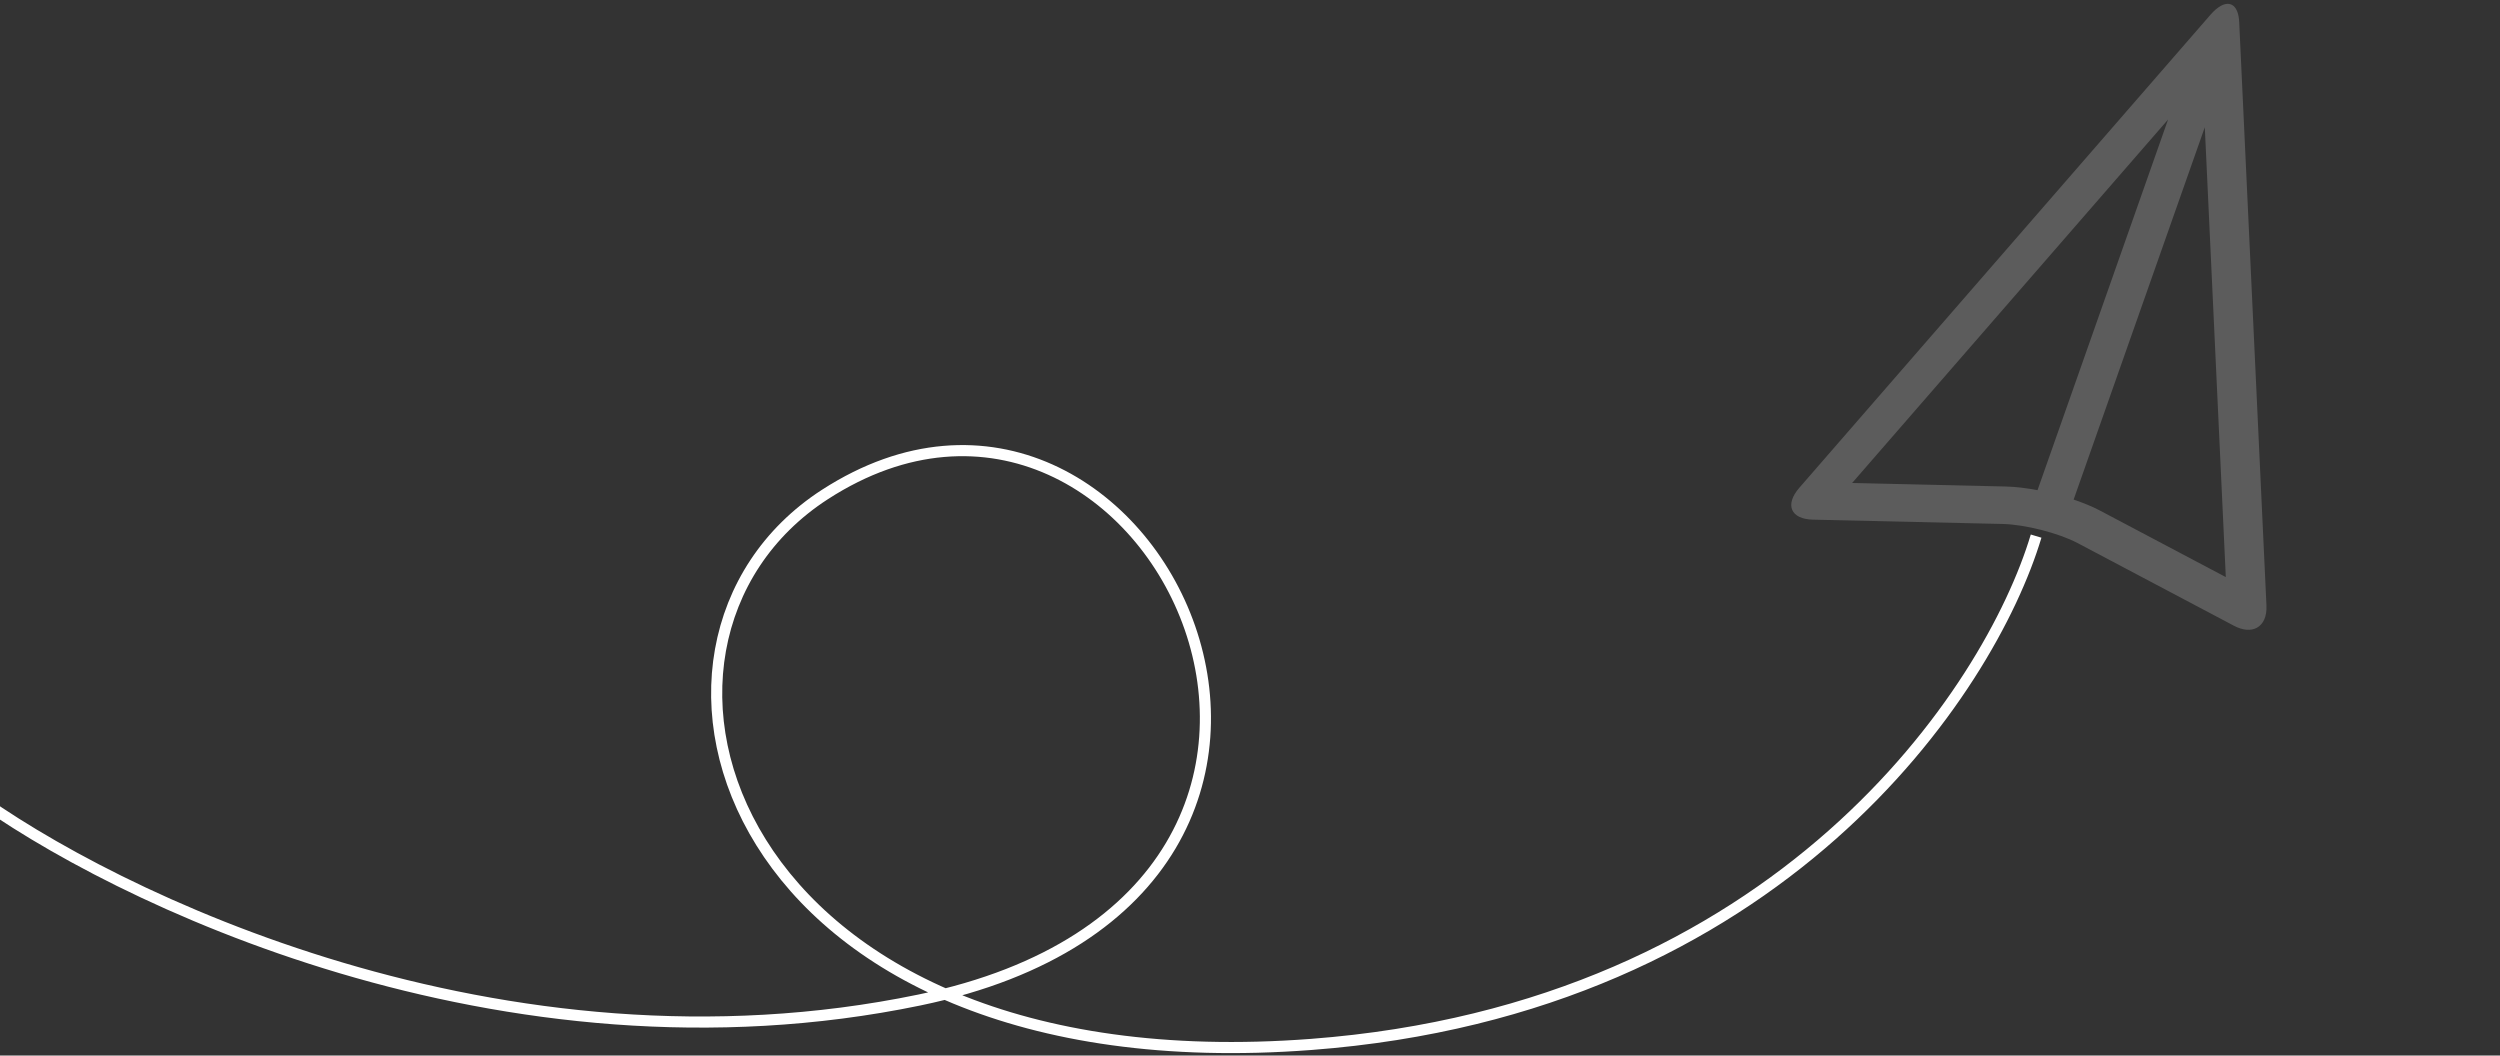
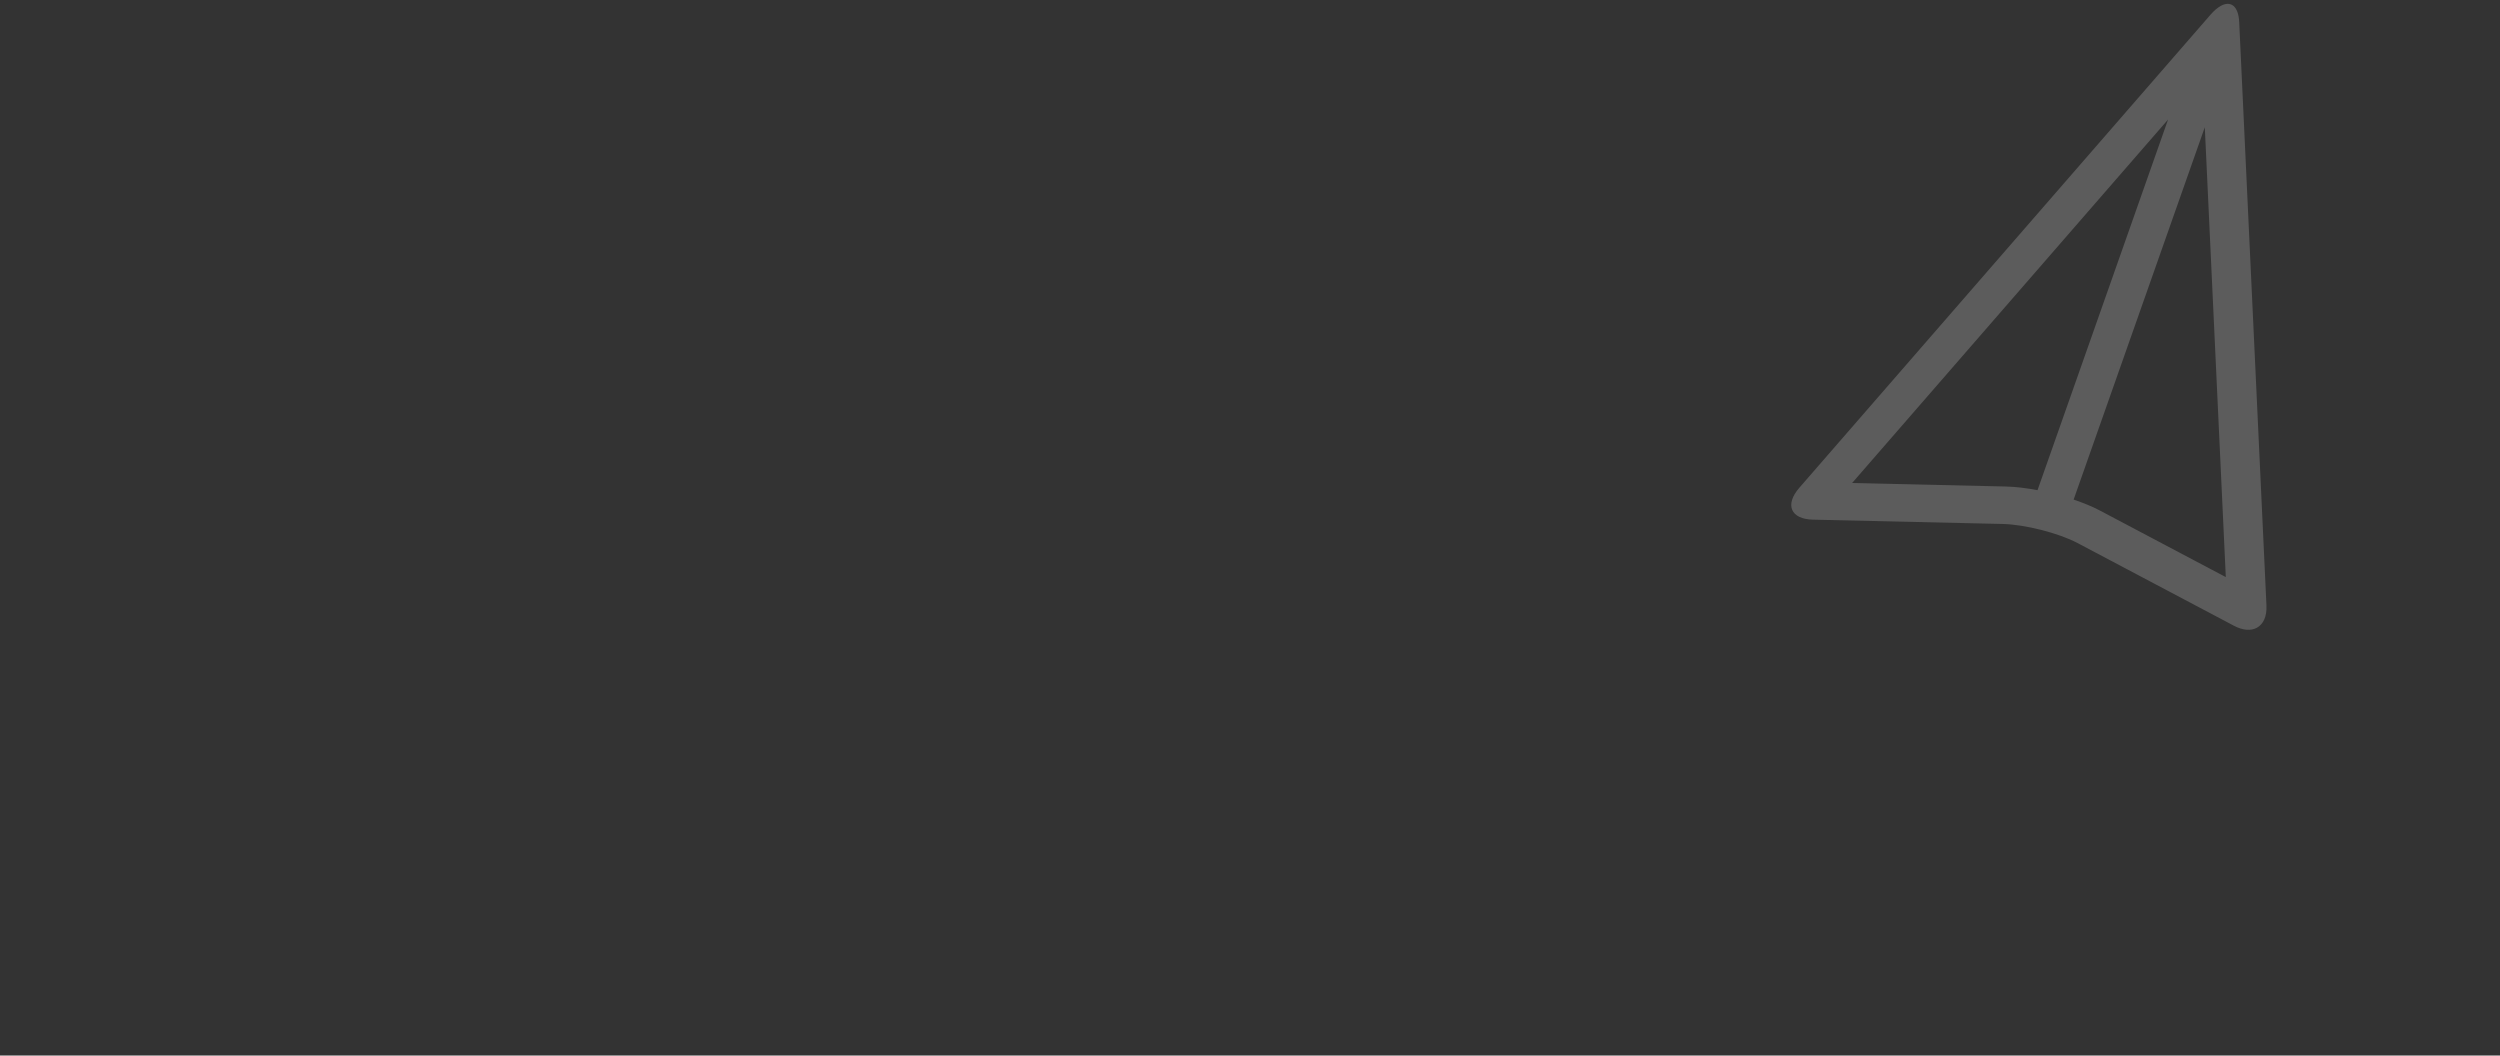
<svg xmlns="http://www.w3.org/2000/svg" width="450" height="190" viewBox="0 0 450 190" fill="none">
  <rect x="0" y="0" width="450" height="190" fill="#333333" stroke="none" />
  <g opacity="0.2" clip-path="url(#clip0_325_14)">
    <path d="M399.786 1.036C399.193 1.352 398.551 1.89 397.885 2.654L323.879 87.798C321.215 90.862 322.32 93.447 326.334 93.538L360.476 94.314C364.489 94.405 370.556 95.951 373.956 97.748L402.106 112.634C403.721 113.487 405.166 113.568 406.216 113.008C407.377 112.39 408.055 110.996 407.963 109.005L403.057 3.976C402.922 1.128 401.577 0.082 399.786 1.036ZM361.054 87.572L333.379 86.943L390.252 21.517L366.752 88.231C364.747 87.855 362.785 87.611 361.054 87.572ZM400.644 103.878L377.941 91.874C376.601 91.165 374.982 90.51 373.254 89.925L396.864 22.904L400.644 103.878Z" fill="white" />
  </g>
-   <path d="M-5.5 142.499C20.167 161.499 90.3 195.599 165.5 179.999C259.5 160.499 207 51.201 148.5 89C106.662 116.034 130.5 195.999 236 187.999C320.4 181.599 358.167 124.332 366.5 96.499" stroke="white" stroke-width="2" />
  <defs>
    <clipPath id="clip0_325_14">
      <rect width="113" height="102" fill="white" transform="translate(302 53.129) rotate(-28.045)" />
    </clipPath>
  </defs>
</svg>